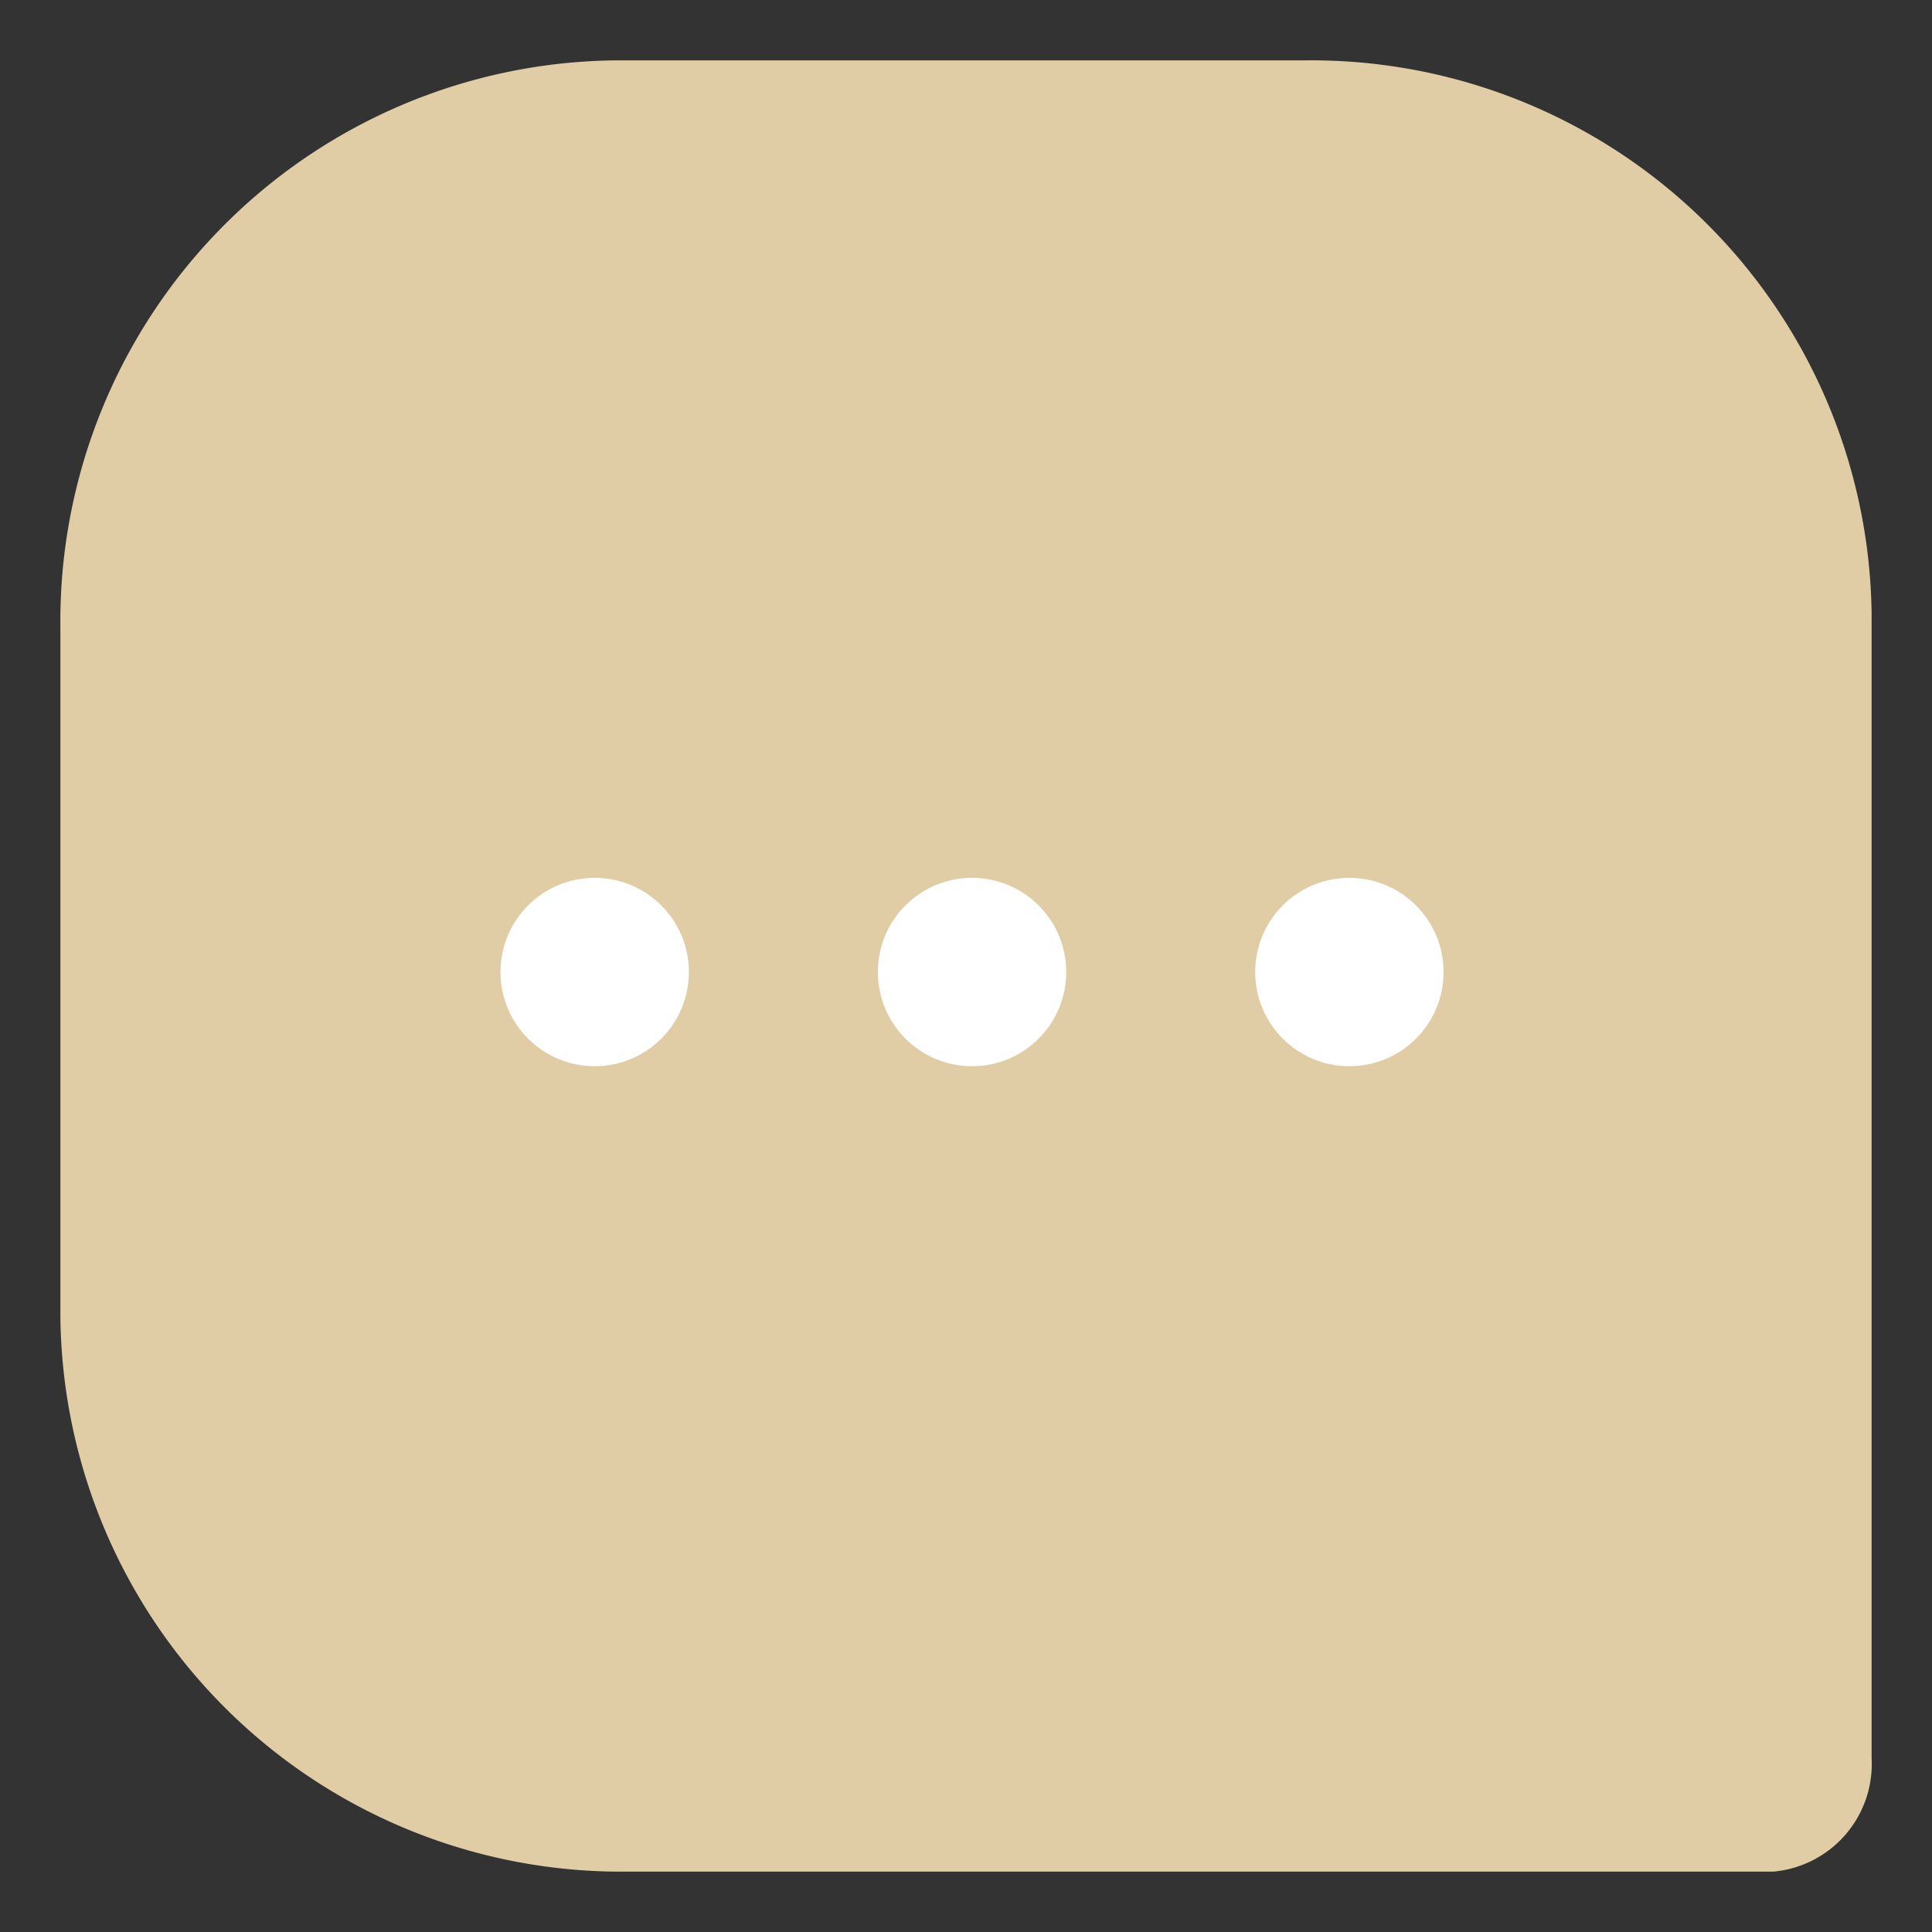
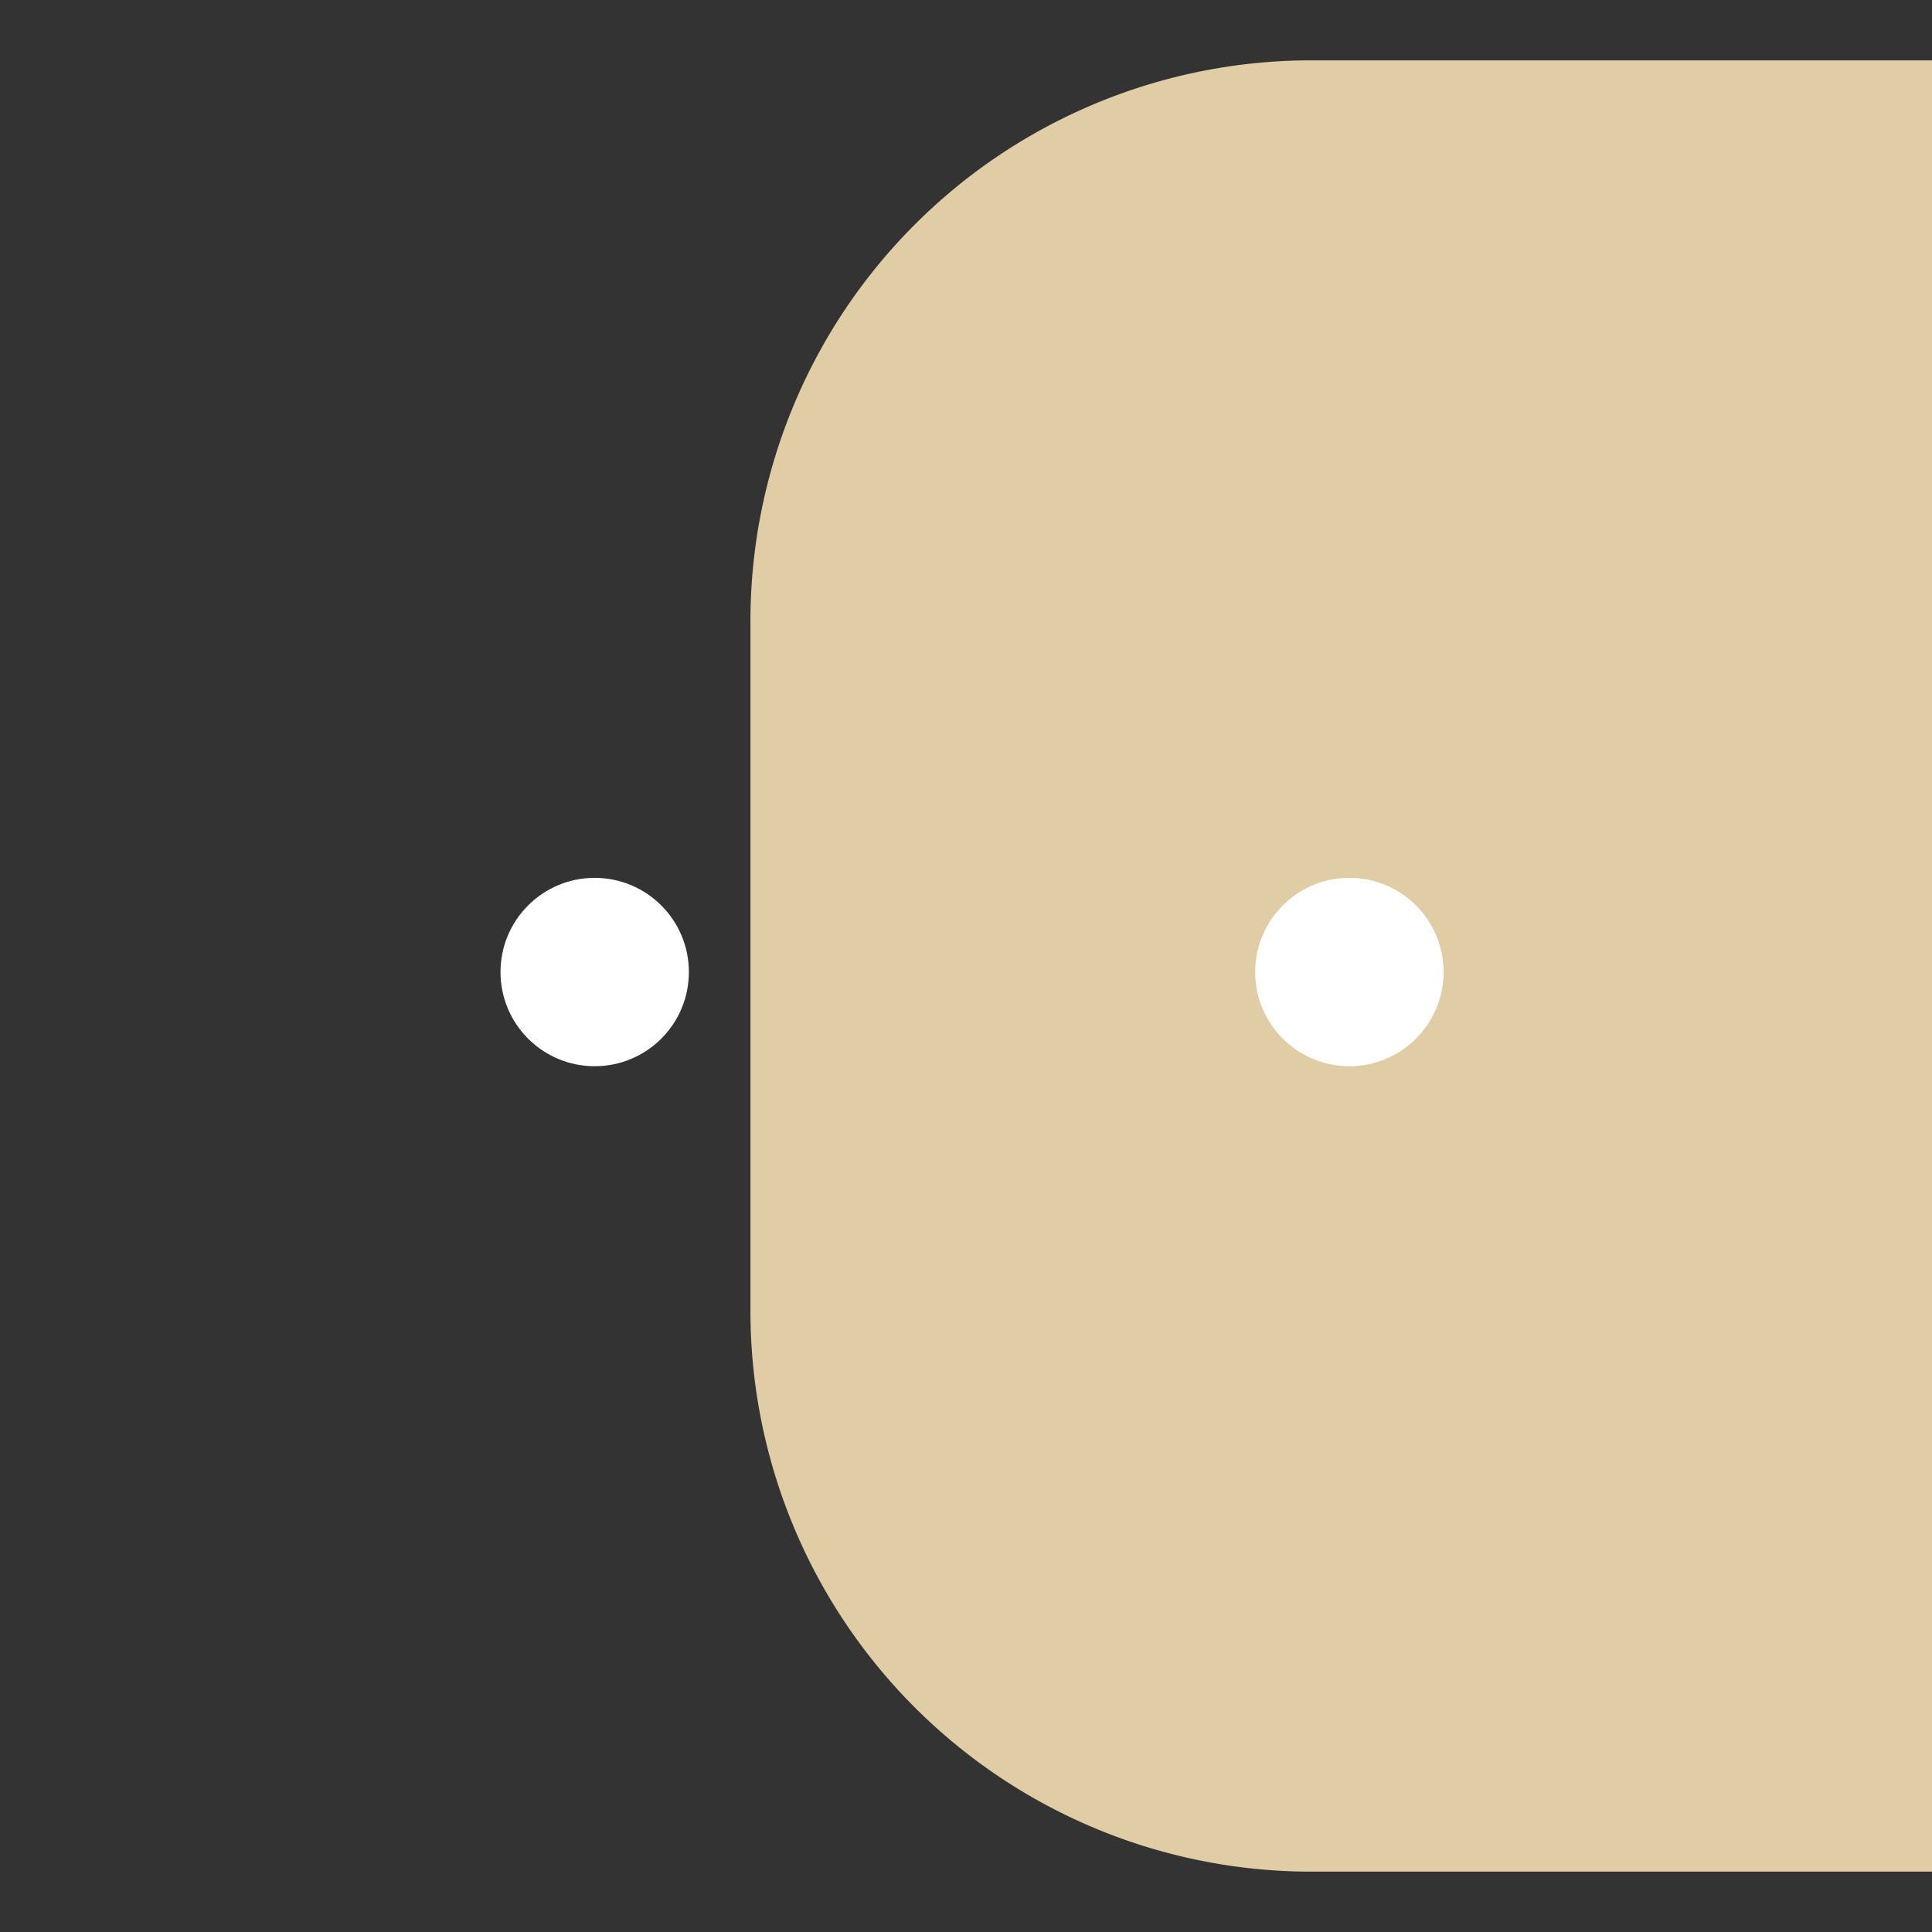
<svg xmlns="http://www.w3.org/2000/svg" viewBox="0 0 32 32">
  <rect x="0" y="0" width="32" height="32" fill="#333333" stroke="none" />
-   <path d="m21.62 1h-11.43a9.29 9.29 0 0 0 -9.19 9.37v11.43a9.29 9.29 0 0 0 9.37 9.2h19a1.79 1.79 0 0 0 1.63-1.88v-18.93a9.28 9.28 0 0 0 -9.38-9.19z" fill="#e0cda5" />
+   <path d="m21.62 1a9.29 9.29 0 0 0 -9.19 9.37v11.43a9.29 9.29 0 0 0 9.37 9.2h19a1.79 1.79 0 0 0 1.63-1.88v-18.93a9.28 9.28 0 0 0 -9.38-9.19z" fill="#e0cda5" />
  <g fill="#fff">
-     <circle cx="16.1" cy="16.1" r="1.56" />
    <circle cx="22.35" cy="16.1" r="1.56" />
    <circle cx="9.85" cy="16.1" r="1.56" />
  </g>
</svg>